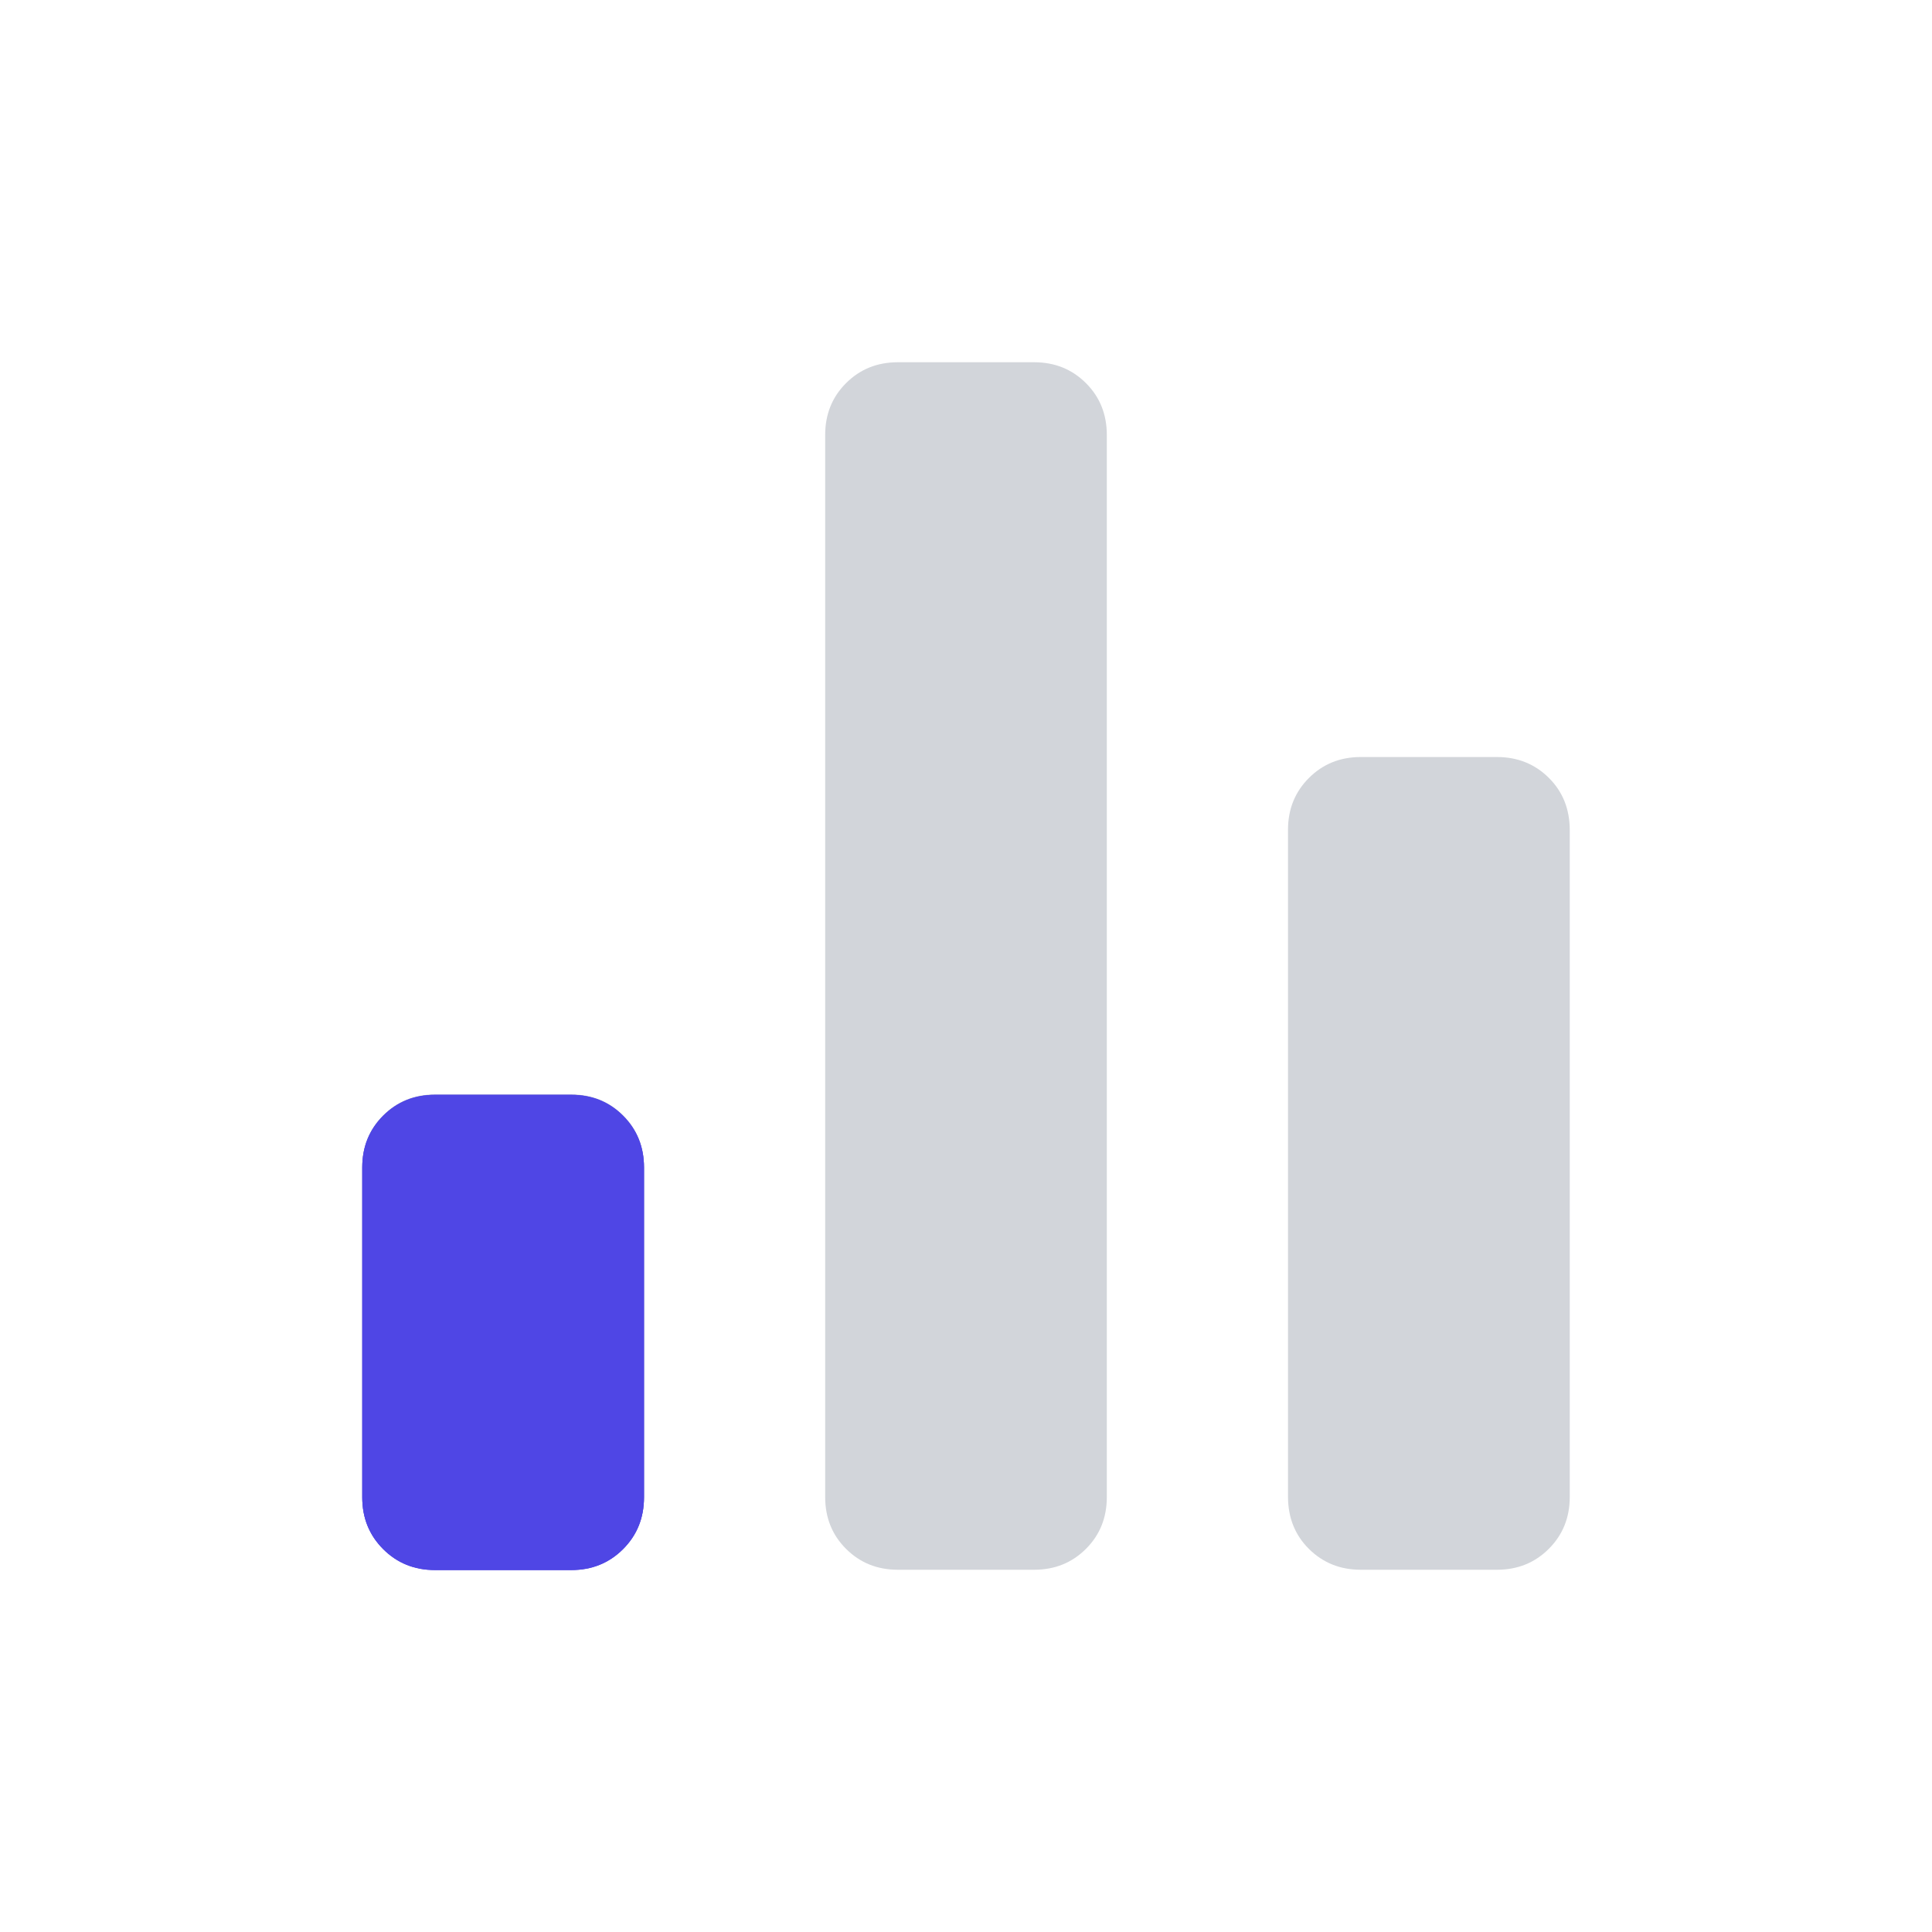
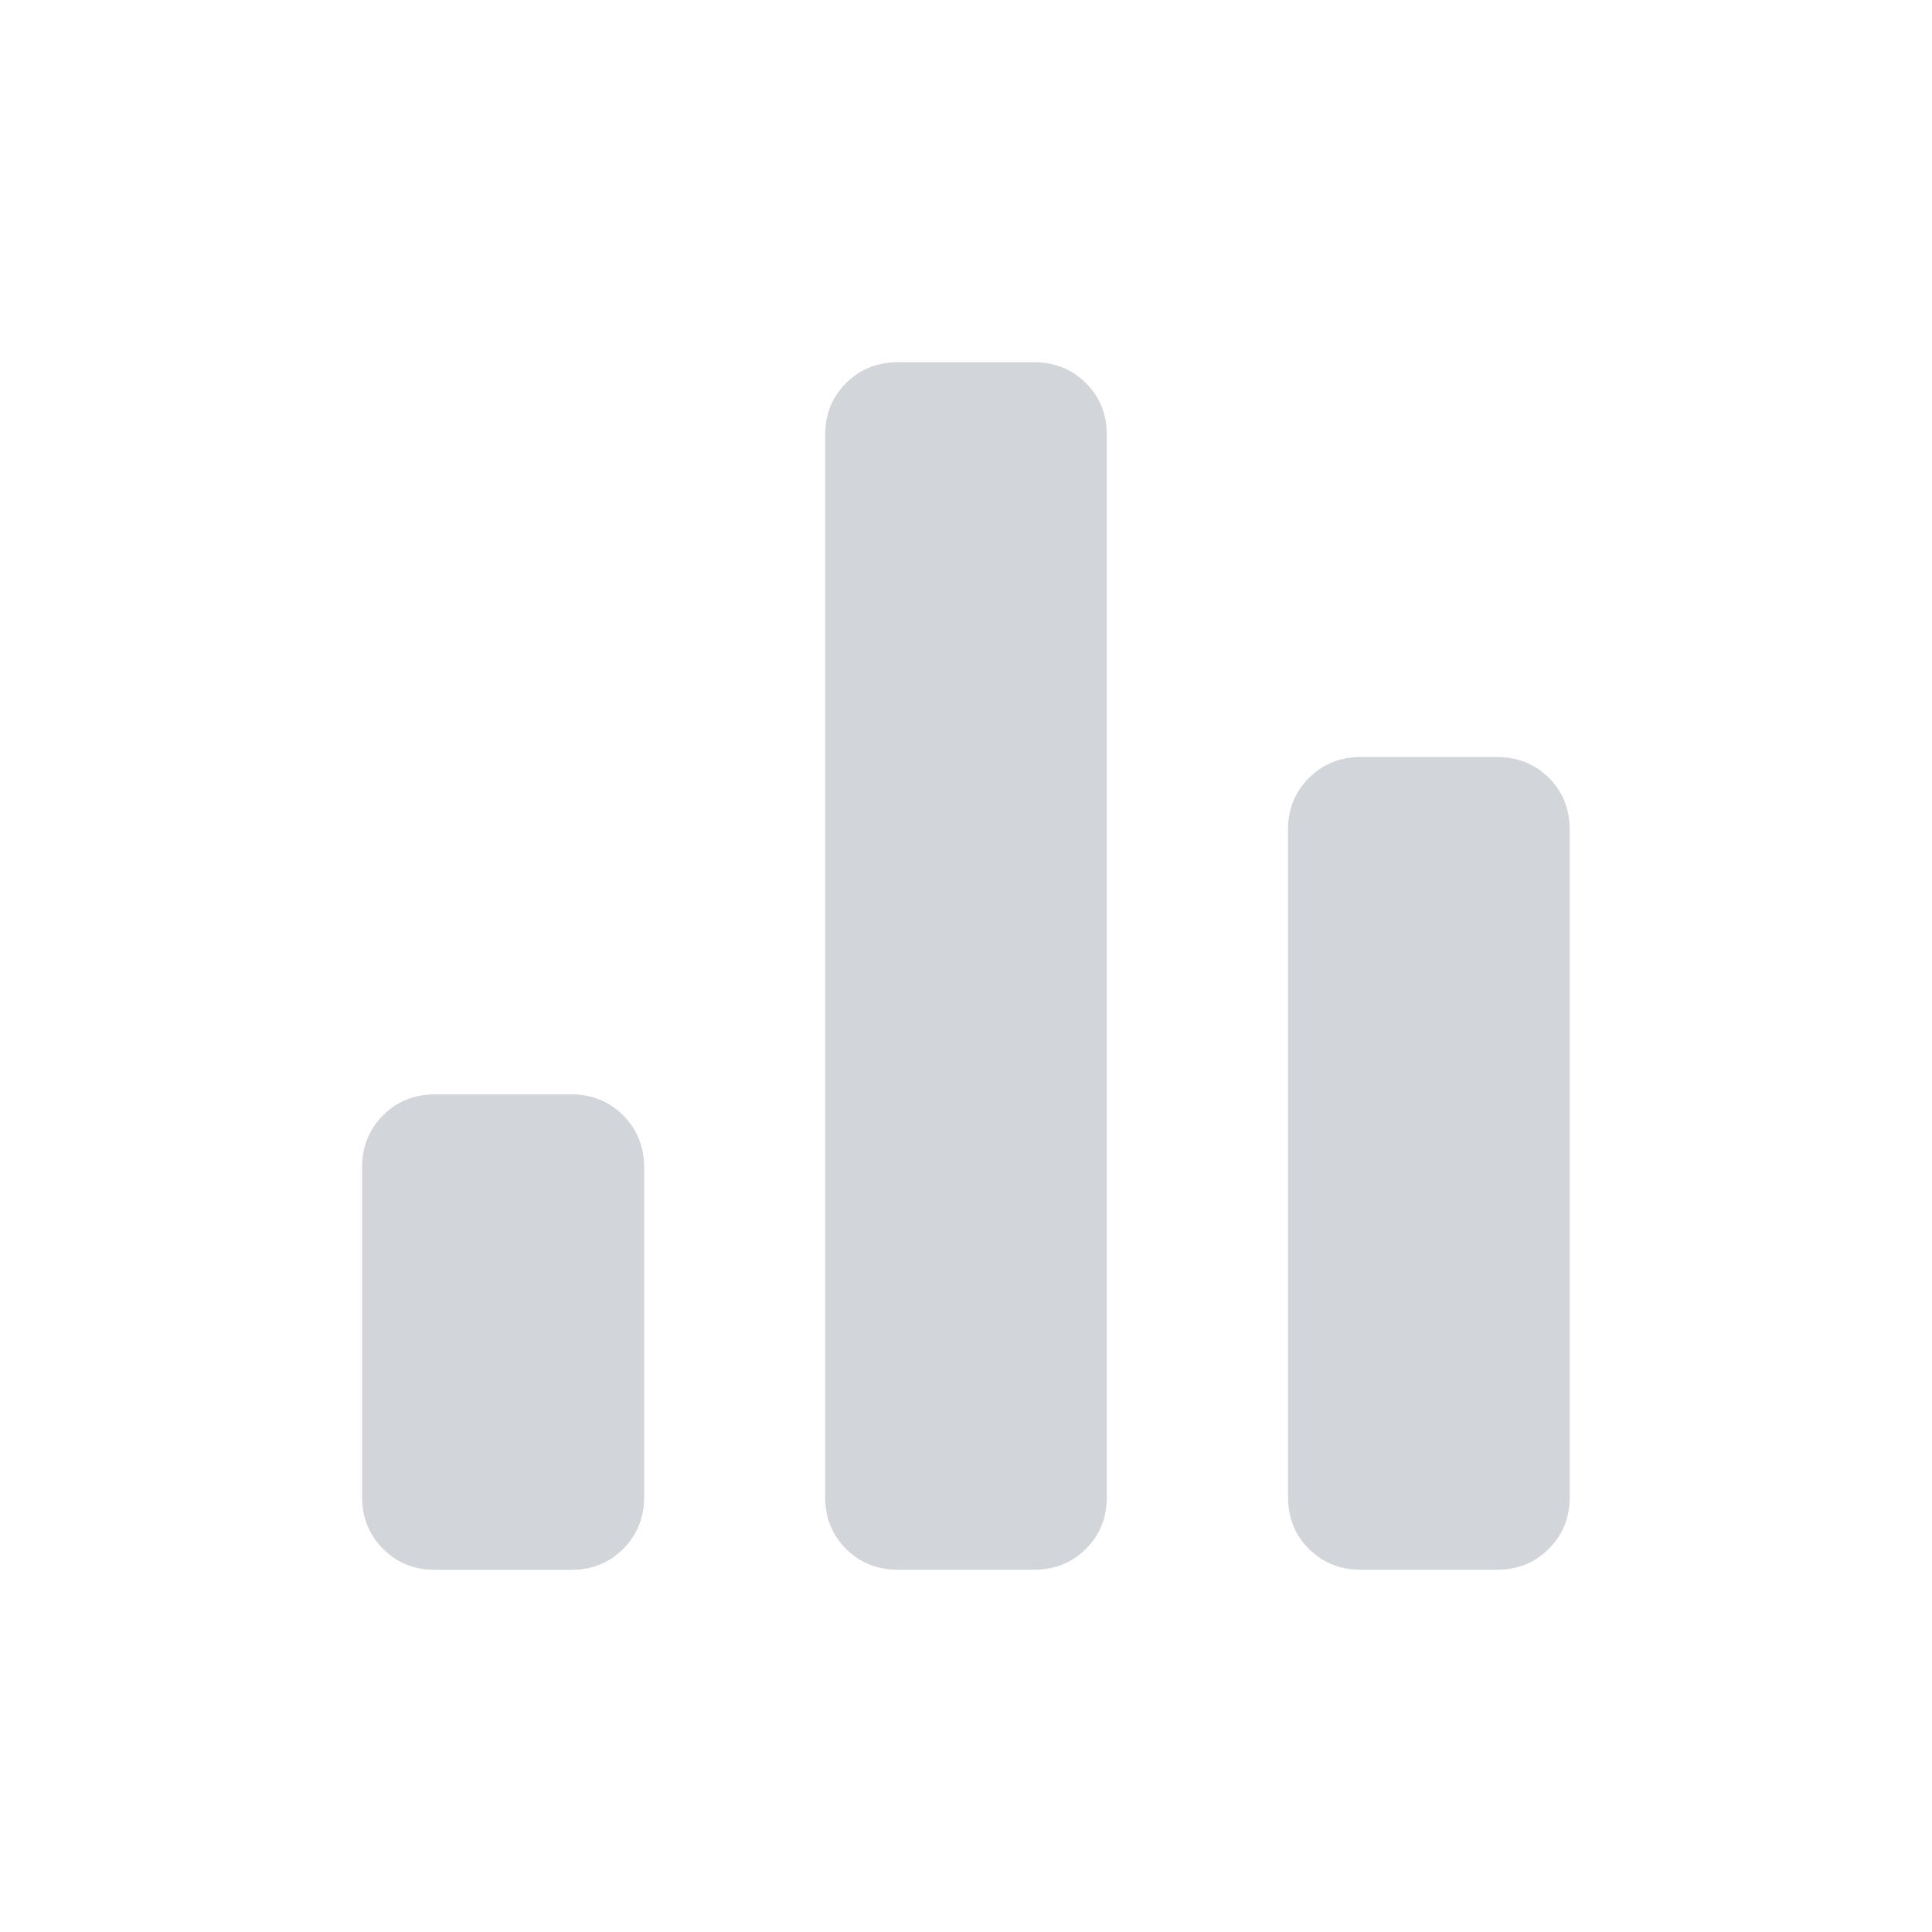
<svg xmlns="http://www.w3.org/2000/svg" width="18" height="18" viewBox="0 0 18 18" fill="none">
  <path d="M5.322 14.625C5.514 14.625 5.675 14.56 5.805 14.43C5.935 14.3 6 14.139 6 13.947V10.875C6 10.683 5.935 10.522 5.805 10.392C5.675 10.262 5.514 10.197 5.322 10.197H4.053C3.861 10.197 3.7 10.262 3.57 10.392C3.44 10.522 3.375 10.683 3.375 10.875V13.947C3.375 14.139 3.44 14.3 3.57 14.43C3.7 14.56 3.861 14.625 4.053 14.625H5.322ZM9.635 14.625C9.827 14.625 9.988 14.56 10.118 14.43C10.248 14.3 10.312 14.139 10.312 13.947V4.053C10.312 3.861 10.248 3.7 10.118 3.57C9.988 3.44 9.827 3.375 9.635 3.375H8.365C8.173 3.375 8.012 3.44 7.882 3.57C7.752 3.7 7.688 3.861 7.688 4.053V13.947C7.688 14.139 7.752 14.3 7.882 14.43C8.012 14.56 8.173 14.625 8.365 14.625H9.635ZM13.947 14.625C14.139 14.625 14.3 14.56 14.43 14.43C14.56 14.3 14.625 14.139 14.625 13.947V7.734C14.625 7.539 14.56 7.376 14.43 7.247C14.3 7.118 14.139 7.053 13.947 7.053H12.678C12.486 7.053 12.325 7.118 12.195 7.248C12.065 7.378 12 7.539 12 7.731V13.944C12 14.139 12.065 14.302 12.195 14.431C12.325 14.56 12.486 14.625 12.678 14.625H13.947Z" fill="#D2D5DA" />
  <path d="M5.805 14.43C5.675 14.56 5.514 14.625 5.322 14.625H4.053C3.861 14.625 3.7 14.56 3.57 14.43C3.44 14.3 3.375 14.139 3.375 13.947V10.875C3.375 10.683 3.44 10.522 3.57 10.392C3.7 10.262 3.861 10.197 4.053 10.197H5.322C5.514 10.197 5.675 10.262 5.805 10.392C5.935 10.522 6 10.683 6 10.875V13.947C6 14.139 5.935 14.3 5.805 14.43Z" fill="#D2D5DA" />
-   <path d="M5.322 14.628C5.514 14.628 5.675 14.563 5.805 14.433C5.935 14.303 6 14.142 6 13.95V10.878C6 10.686 5.935 10.525 5.805 10.395C5.675 10.265 5.514 10.2 5.322 10.2H4.053C3.861 10.2 3.7 10.265 3.57 10.395C3.44 10.525 3.375 10.686 3.375 10.878V13.95C3.375 14.142 3.44 14.303 3.57 14.433C3.7 14.563 3.861 14.628 4.053 14.628H5.322Z" fill="#4F46E5" />
-   <path d="M5.805 14.433C5.675 14.563 5.514 14.628 5.322 14.628H4.053C3.861 14.628 3.7 14.563 3.57 14.433C3.44 14.303 3.375 14.142 3.375 13.95V10.878C3.375 10.686 3.44 10.525 3.57 10.395C3.7 10.265 3.861 10.2 4.053 10.2H5.322C5.514 10.2 5.675 10.265 5.805 10.395C5.935 10.525 6 10.686 6 10.878V13.95C6 14.142 5.935 14.303 5.805 14.433Z" fill="#4F46E5" />
</svg>